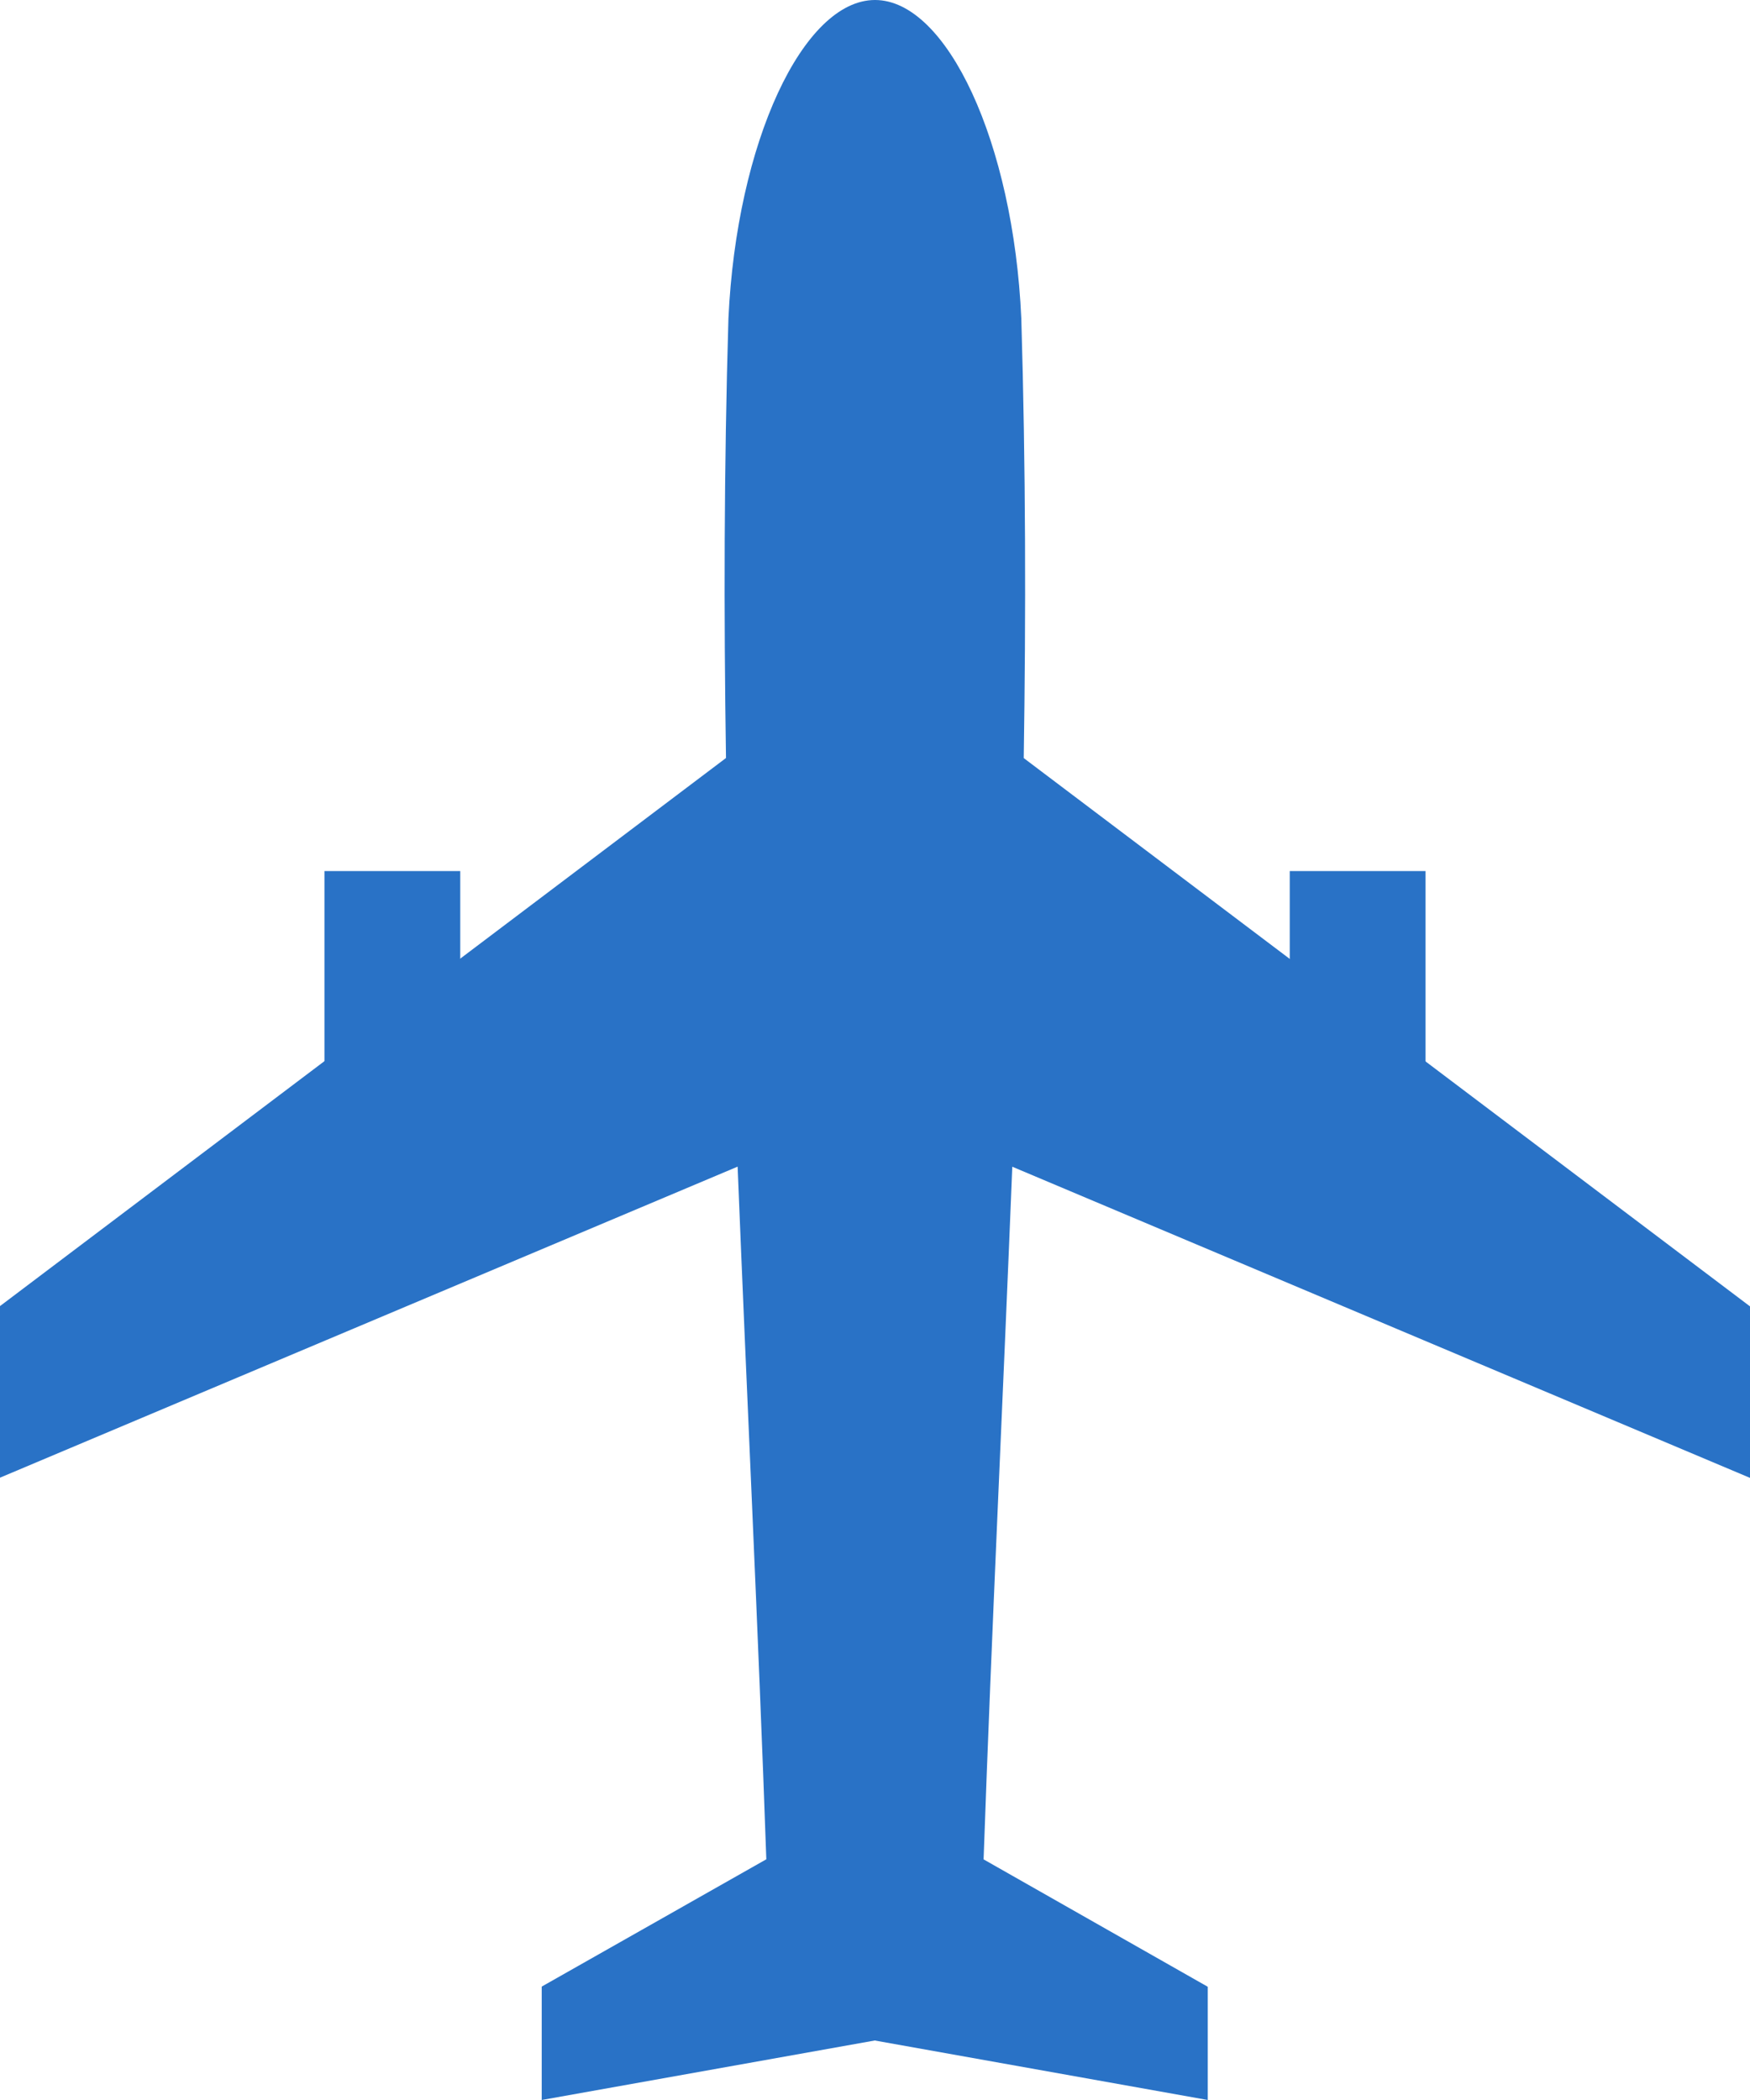
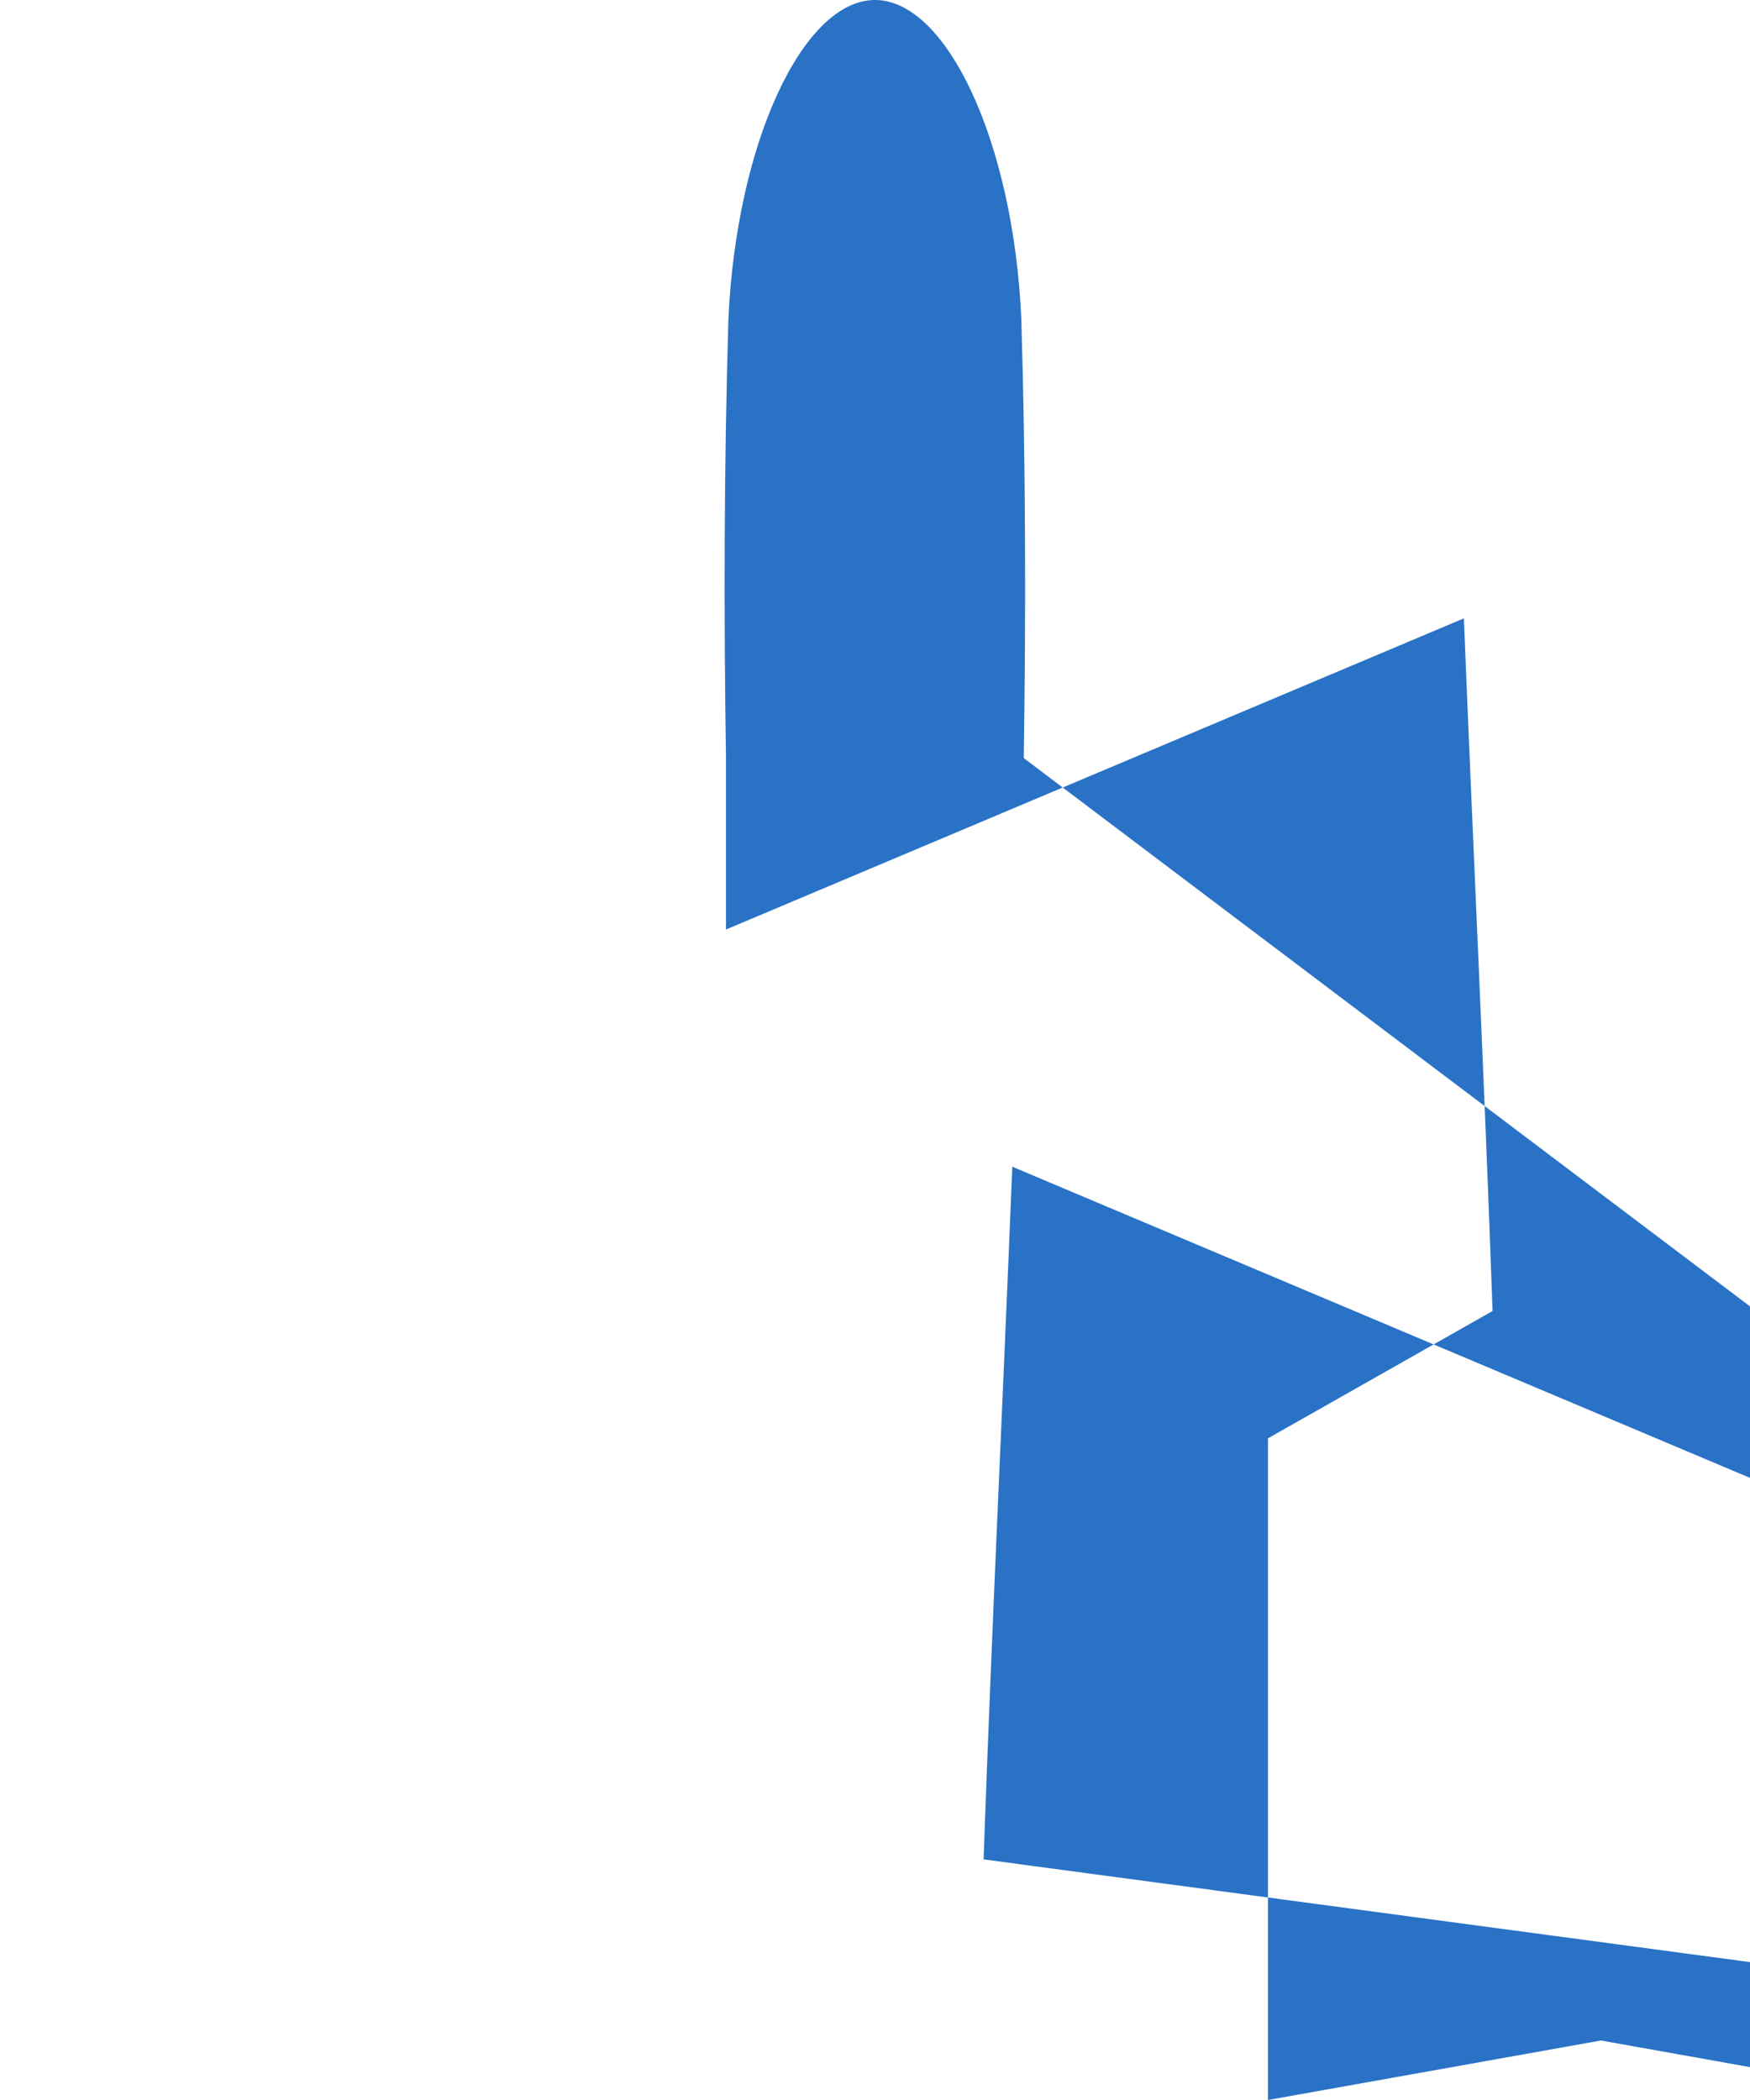
<svg xmlns="http://www.w3.org/2000/svg" width="20" height="24" viewBox="0 0 20 24">
  <g id="plane_copy" data-name="plane copy" transform="translate(-44.059)">
    <g id="Group_135" data-name="Group 135" transform="translate(44.059)">
-       <path id="Path_84" data-name="Path 84" d="M64.059,16.89V14.93l-8.3-6.266c.025-1.651.023-3.322-.028-5.025C55.641,1.626,54.88,0,54.059,0s-1.582,1.626-1.675,3.638c-.051,1.7-.053,3.374-.028,5.025l-8.3,6.266v1.96l8.433-3.556c.106,2.65.235,5.276.328,7.916l-2.567,1.455V24l3.806-.68,3.806.68V22.706L55.3,21.25c.093-2.641.222-5.266.328-7.916Z" transform="translate(-44.059)" fill="#2972c6" />
+       <path id="Path_84" data-name="Path 84" d="M64.059,16.89V14.93l-8.3-6.266c.025-1.651.023-3.322-.028-5.025C55.641,1.626,54.88,0,54.059,0s-1.582,1.626-1.675,3.638c-.051,1.7-.053,3.374-.028,5.025v1.96l8.433-3.556c.106,2.65.235,5.276.328,7.916l-2.567,1.455V24l3.806-.68,3.806.68V22.706L55.3,21.25c.093-2.641.222-5.266.328-7.916Z" transform="translate(-44.059)" fill="#2972c6" />
      <g id="Group_134" data-name="Group 134" transform="translate(3.708 9.955)">
-         <rect id="Rectangle_89" data-name="Rectangle 89" width="1.552" height="2.667" fill="#2972c6" />
-         <rect id="Rectangle_90" data-name="Rectangle 90" width="1.552" height="2.667" transform="translate(11.032)" fill="#2972c6" />
-       </g>
+         </g>
    </g>
  </g>
</svg>